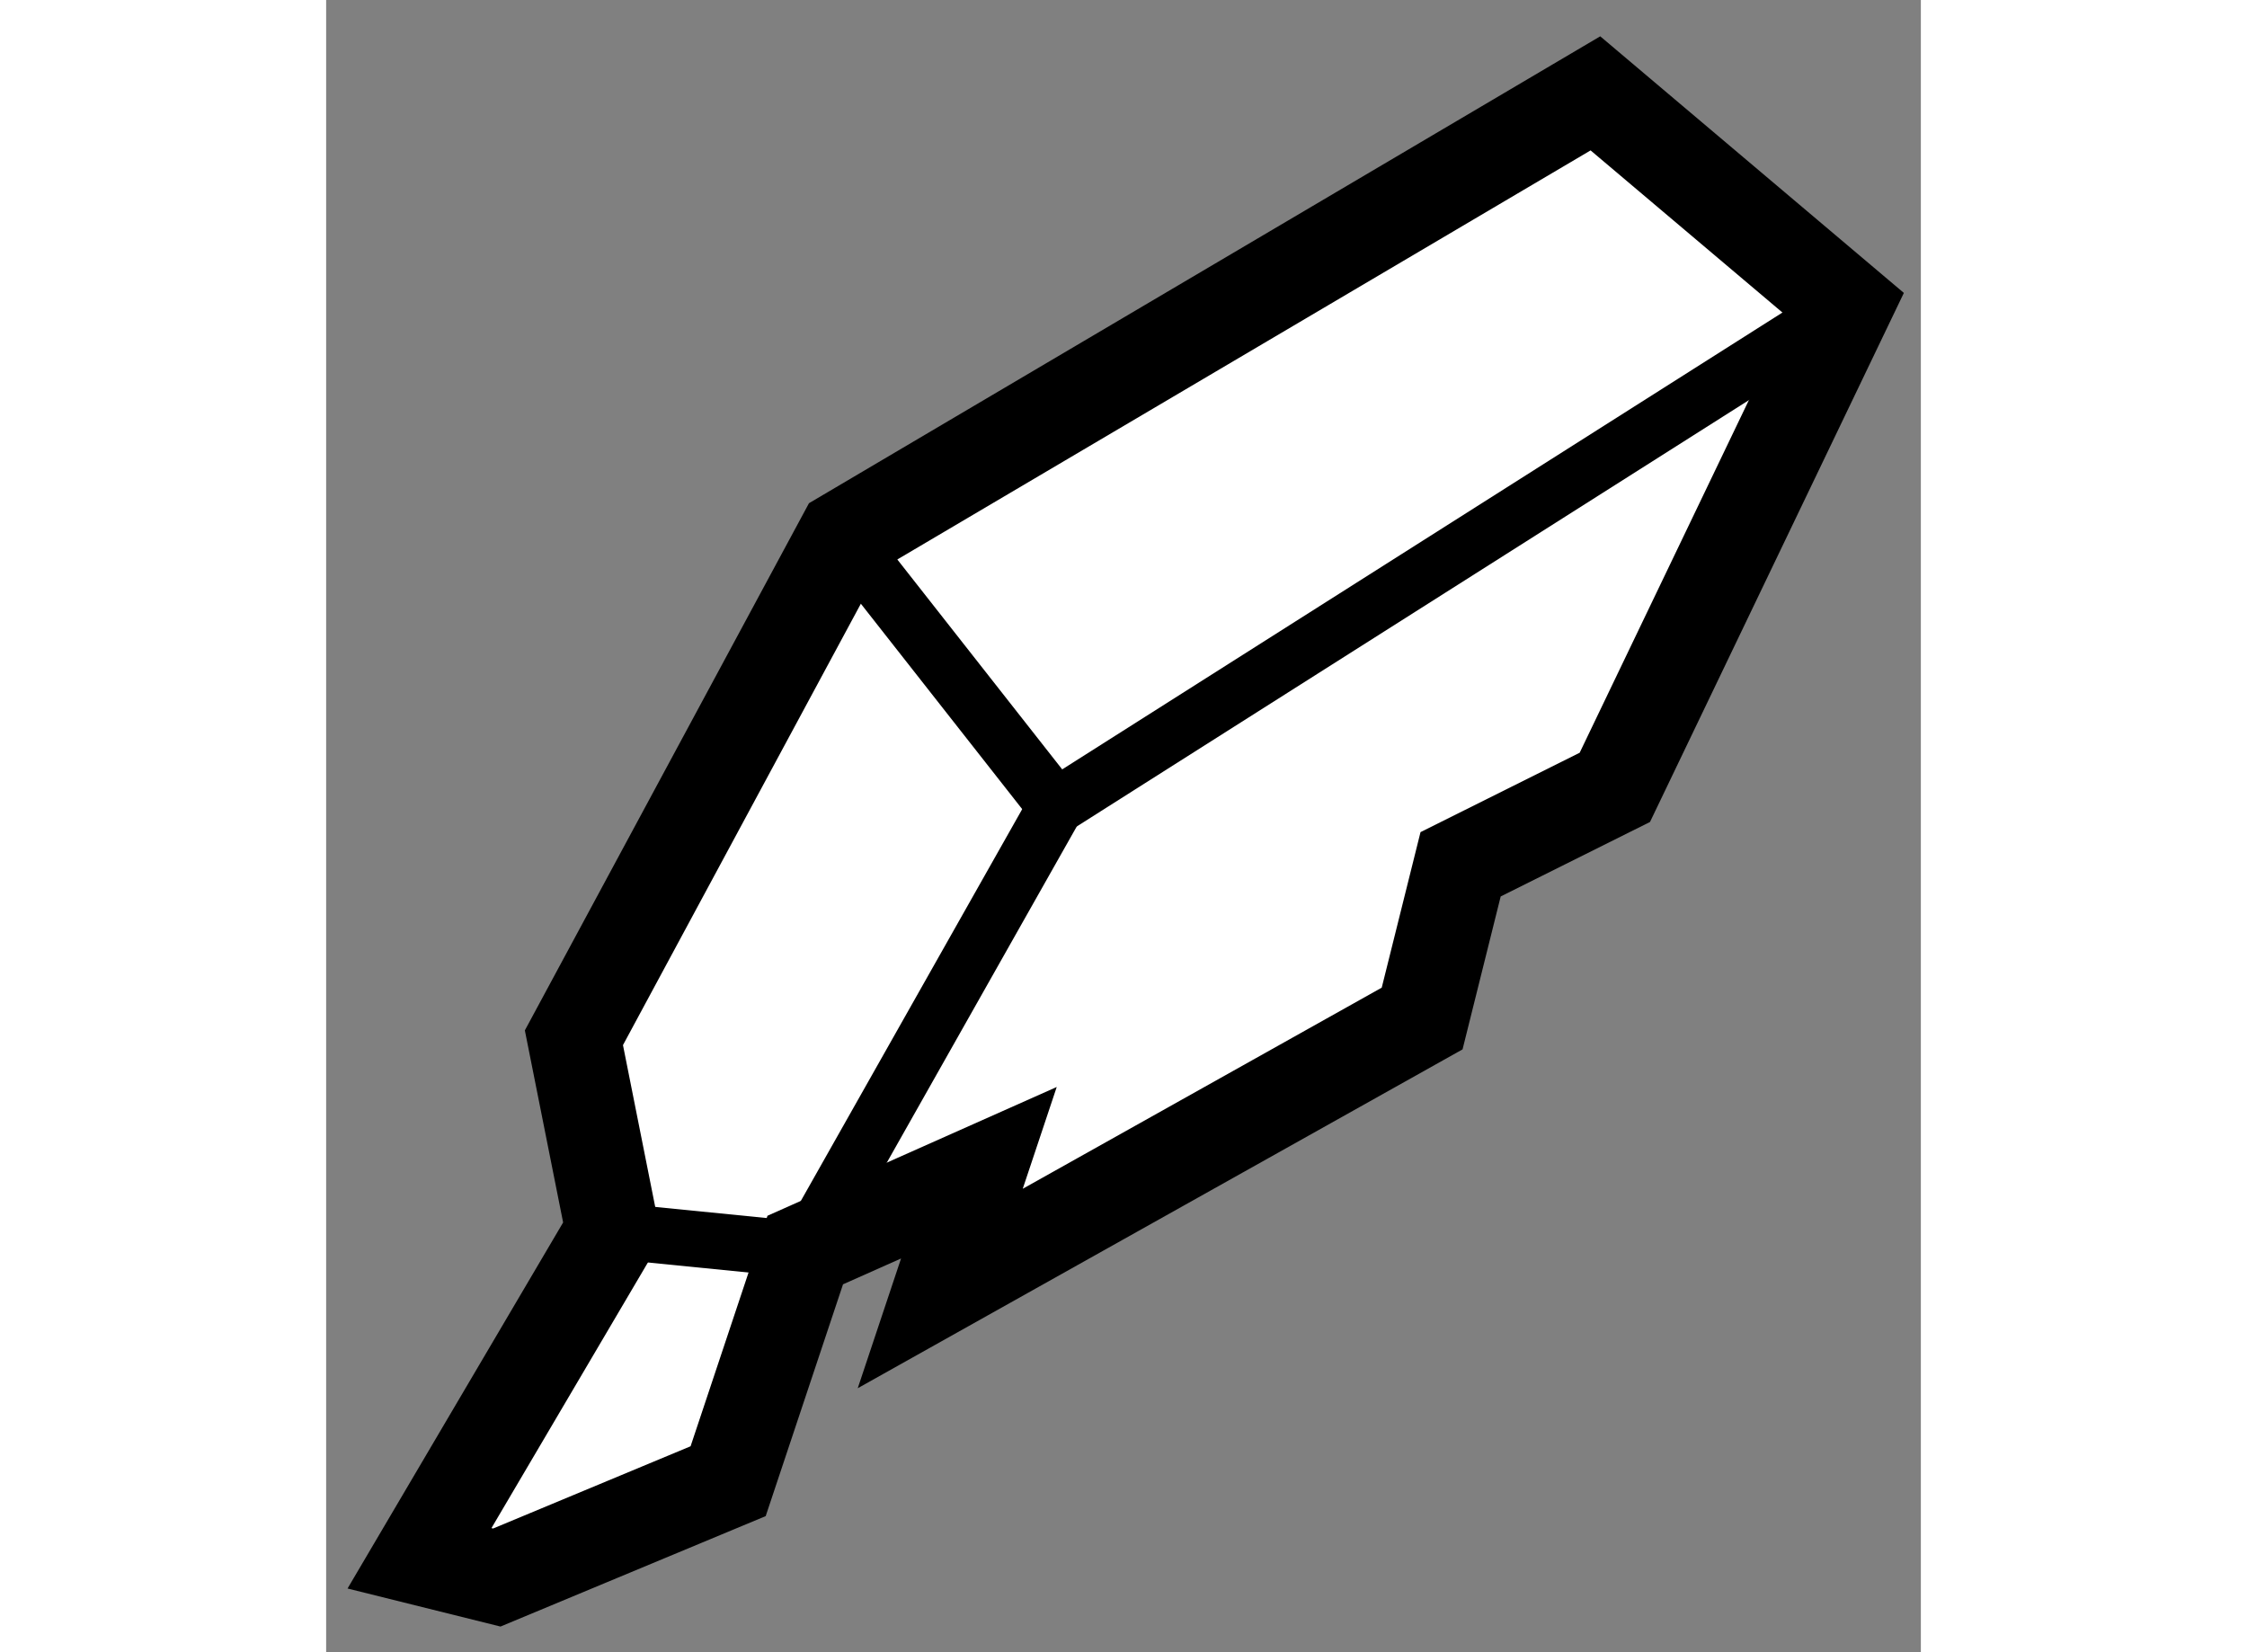
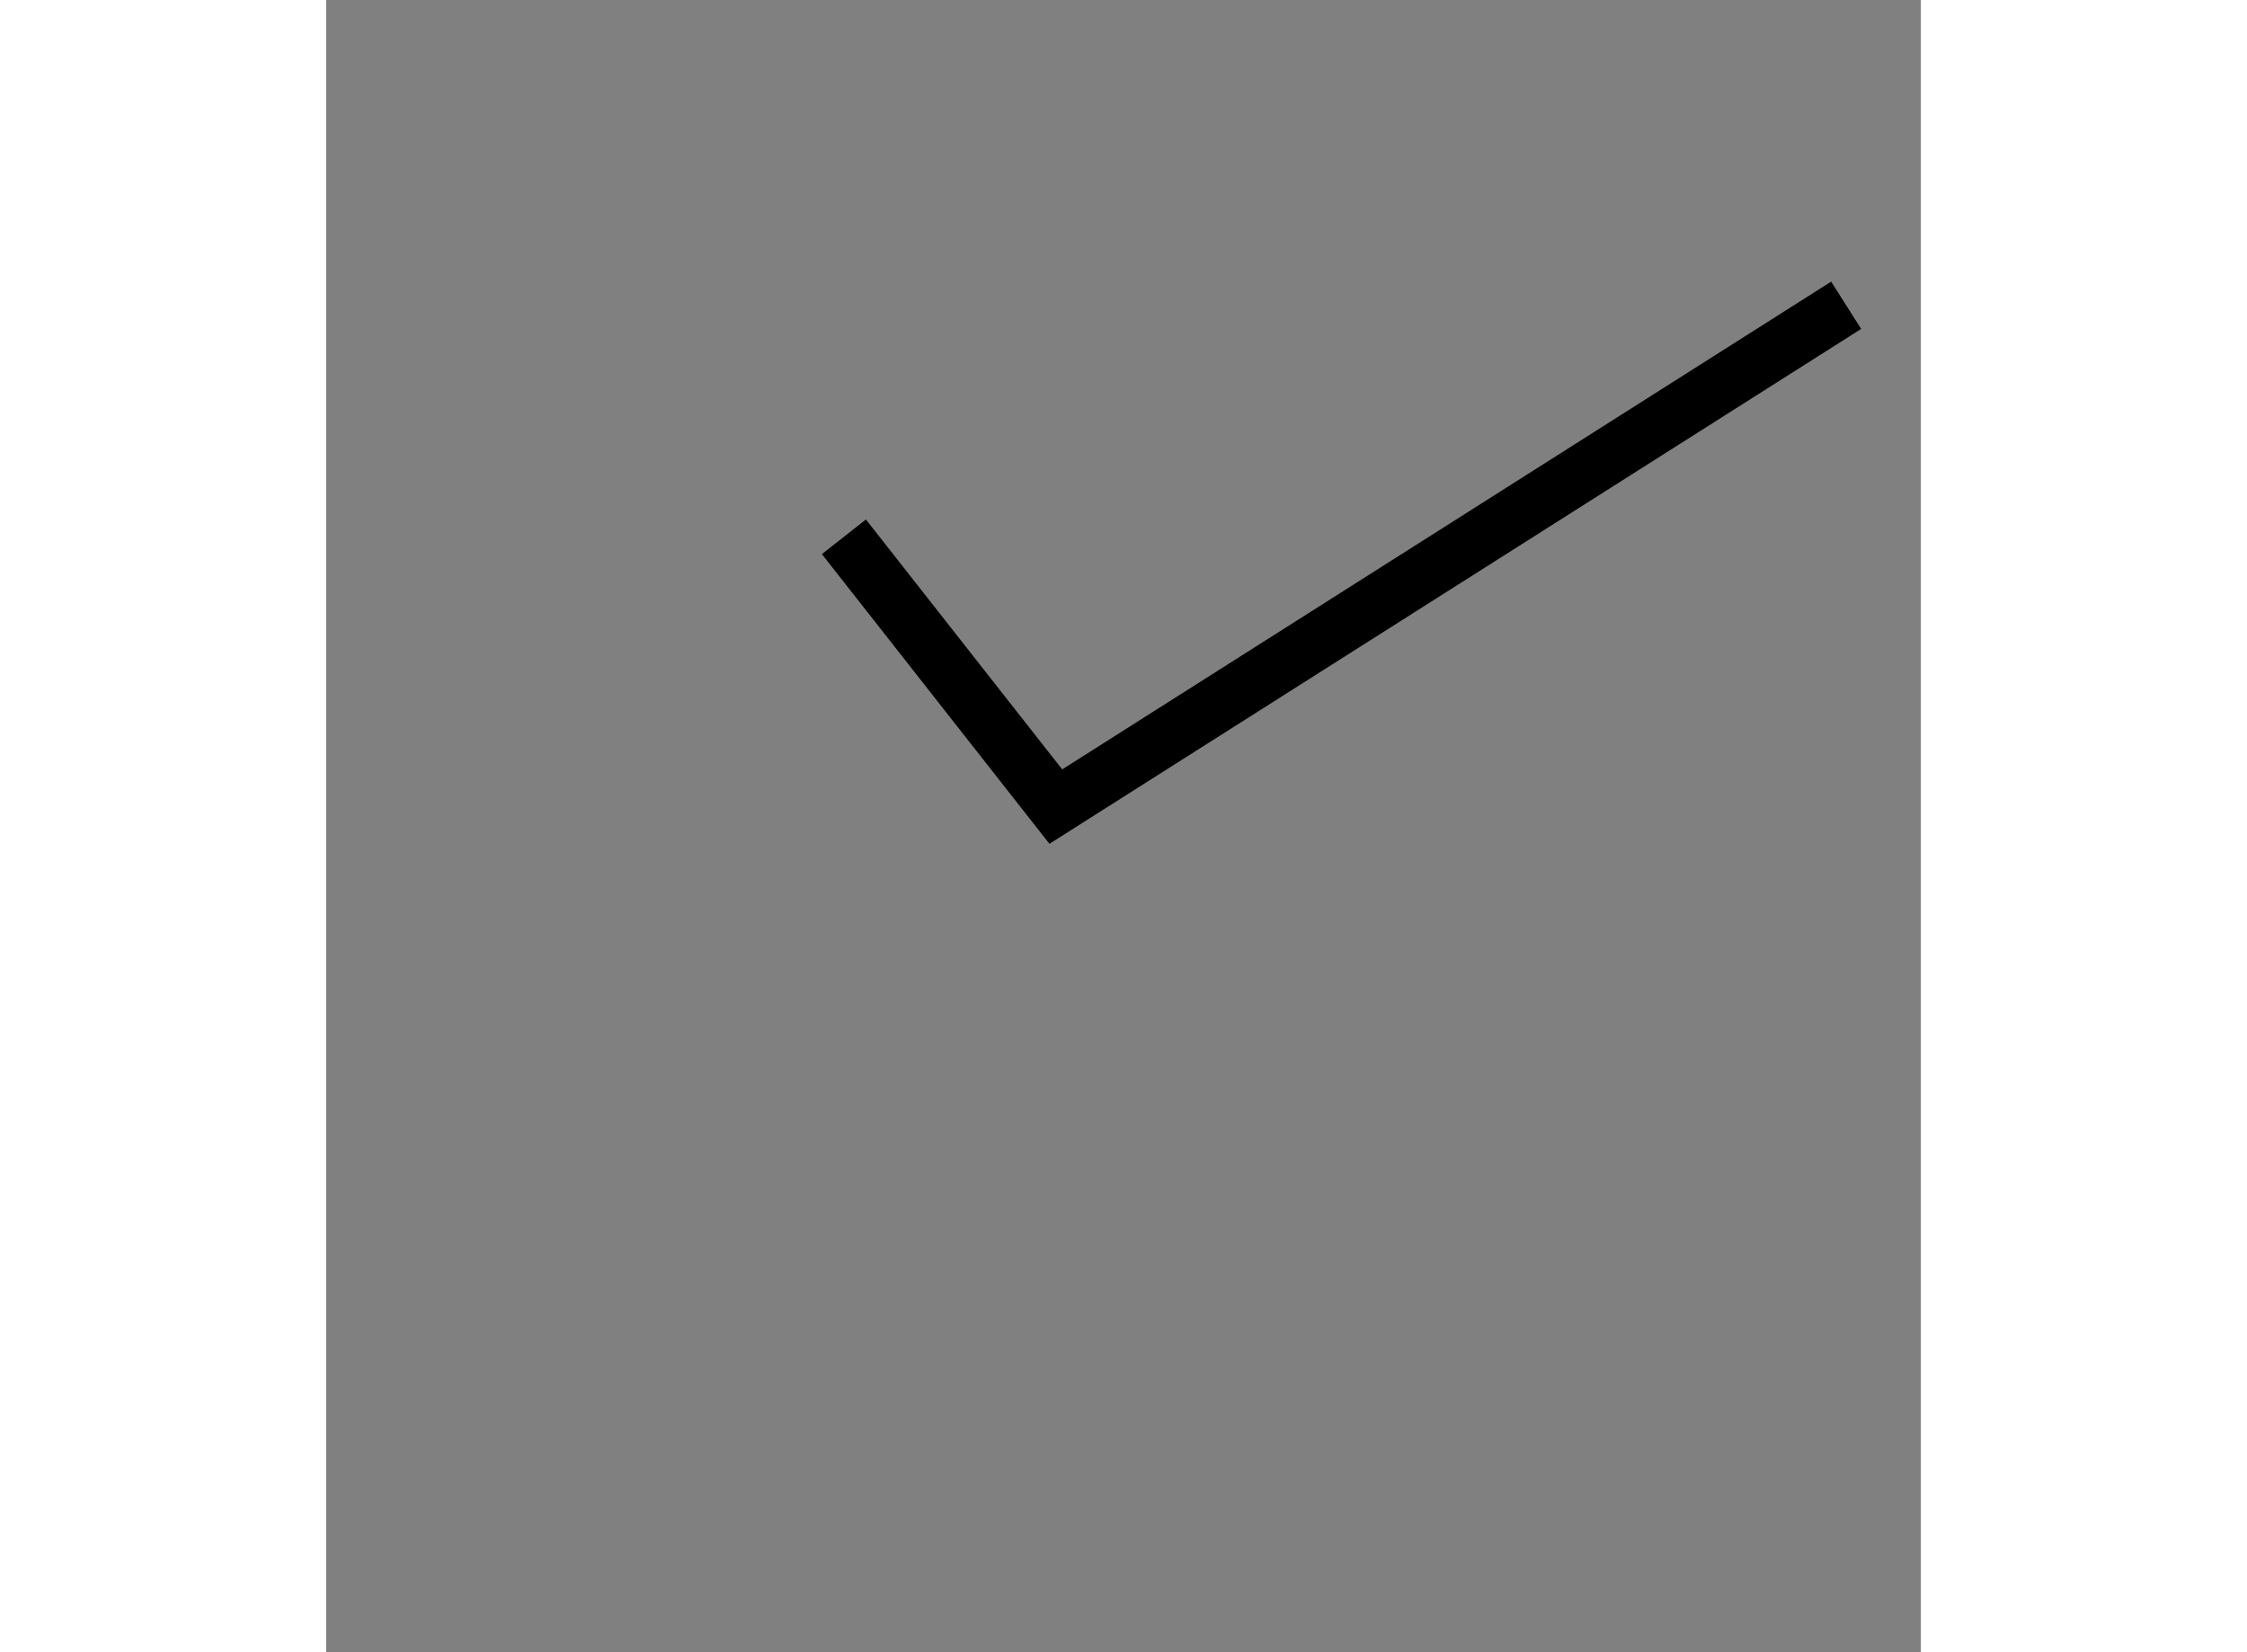
<svg xmlns="http://www.w3.org/2000/svg" version="1.1" x="0px" y="0px" width="244.8px" height="180px" viewBox="180.565 88.588 8.541 8.849" enable-background="new 0 0 244.8 180" xml:space="preserve">
  <rect x="180.565" y="88.588" width="8.541" height="8.849" fill="#808080" stroke="none" />
  <g>
-     <polygon fill="#FFFFFF" stroke="#000000" stroke-width="0.5" points="187.363,89.088 183.338,91.463 181.892,94.146     182.098,95.18 181.065,96.934 181.479,97.037 182.718,96.521 183.131,95.283 184.061,94.869 183.854,95.489 186.435,94.043     186.641,93.217 187.467,92.805 188.706,90.223   " />
    <polyline fill="none" stroke="#000000" stroke-width="0.3" points="183.338,91.463 184.473,92.908 188.706,90.223   " />
-     <polyline fill="none" stroke="#000000" stroke-width="0.3" points="182.098,95.18 183.131,95.283 184.473,92.908   " />
  </g>
</svg>